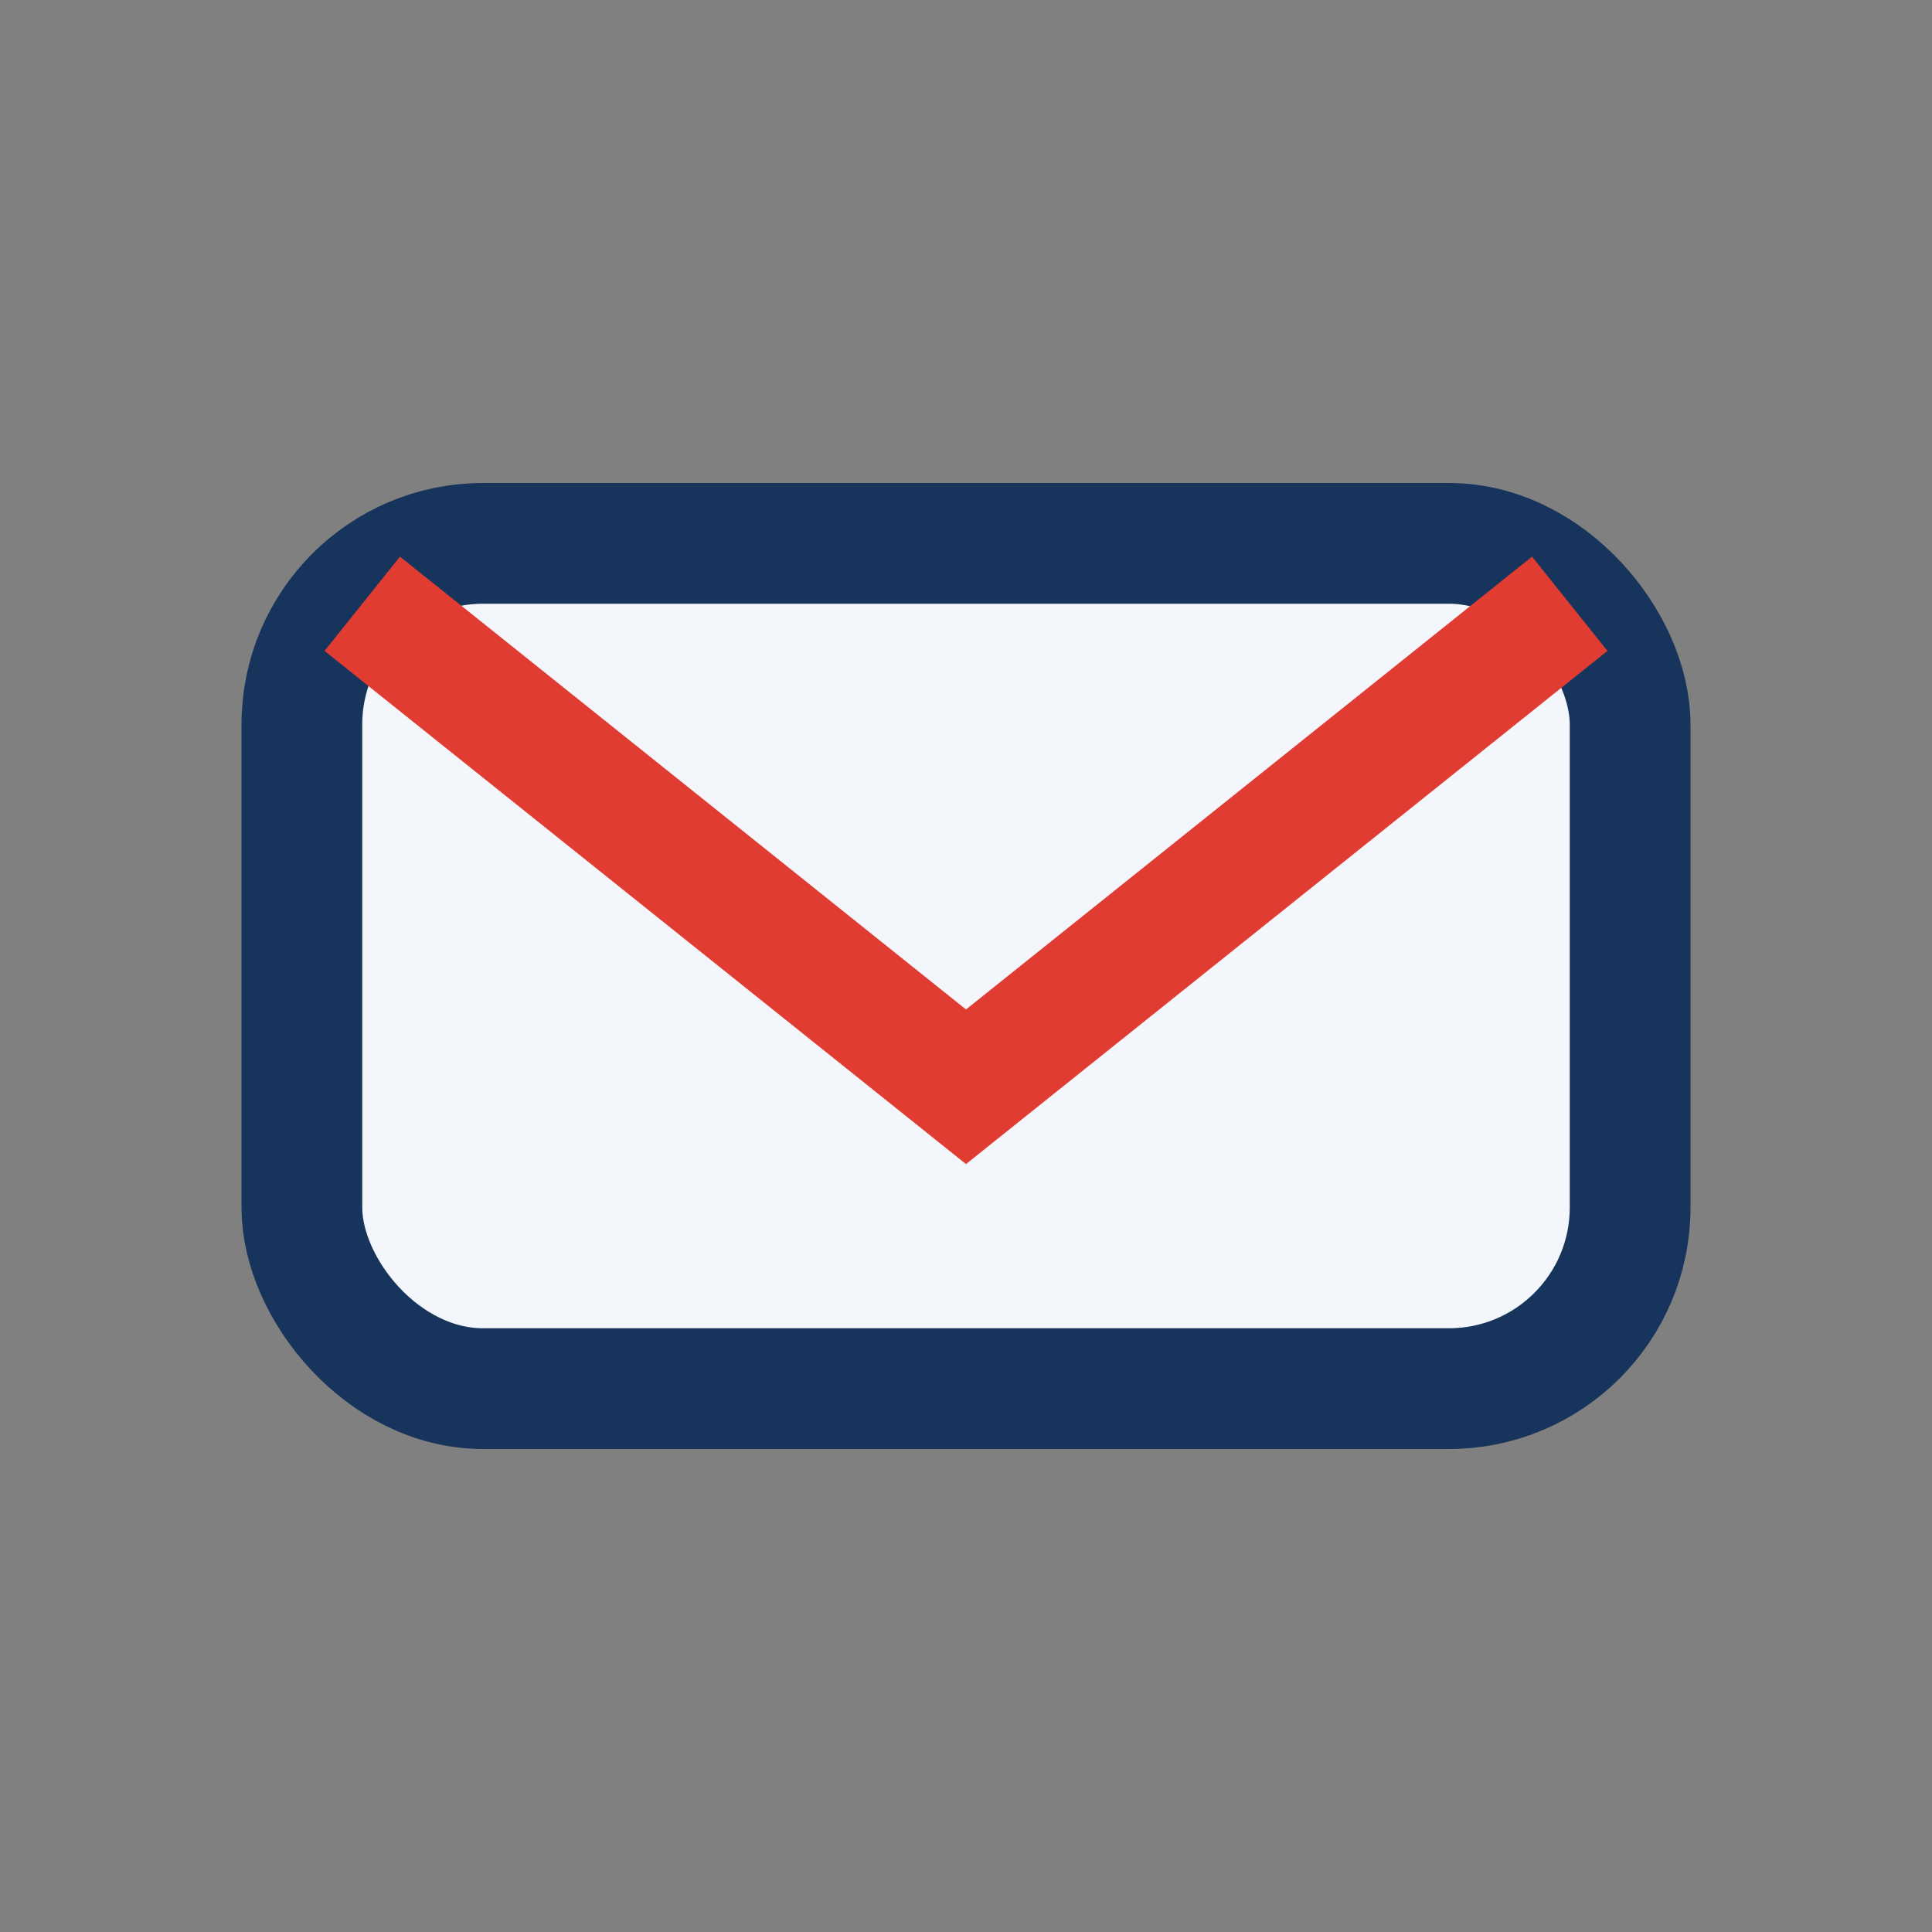
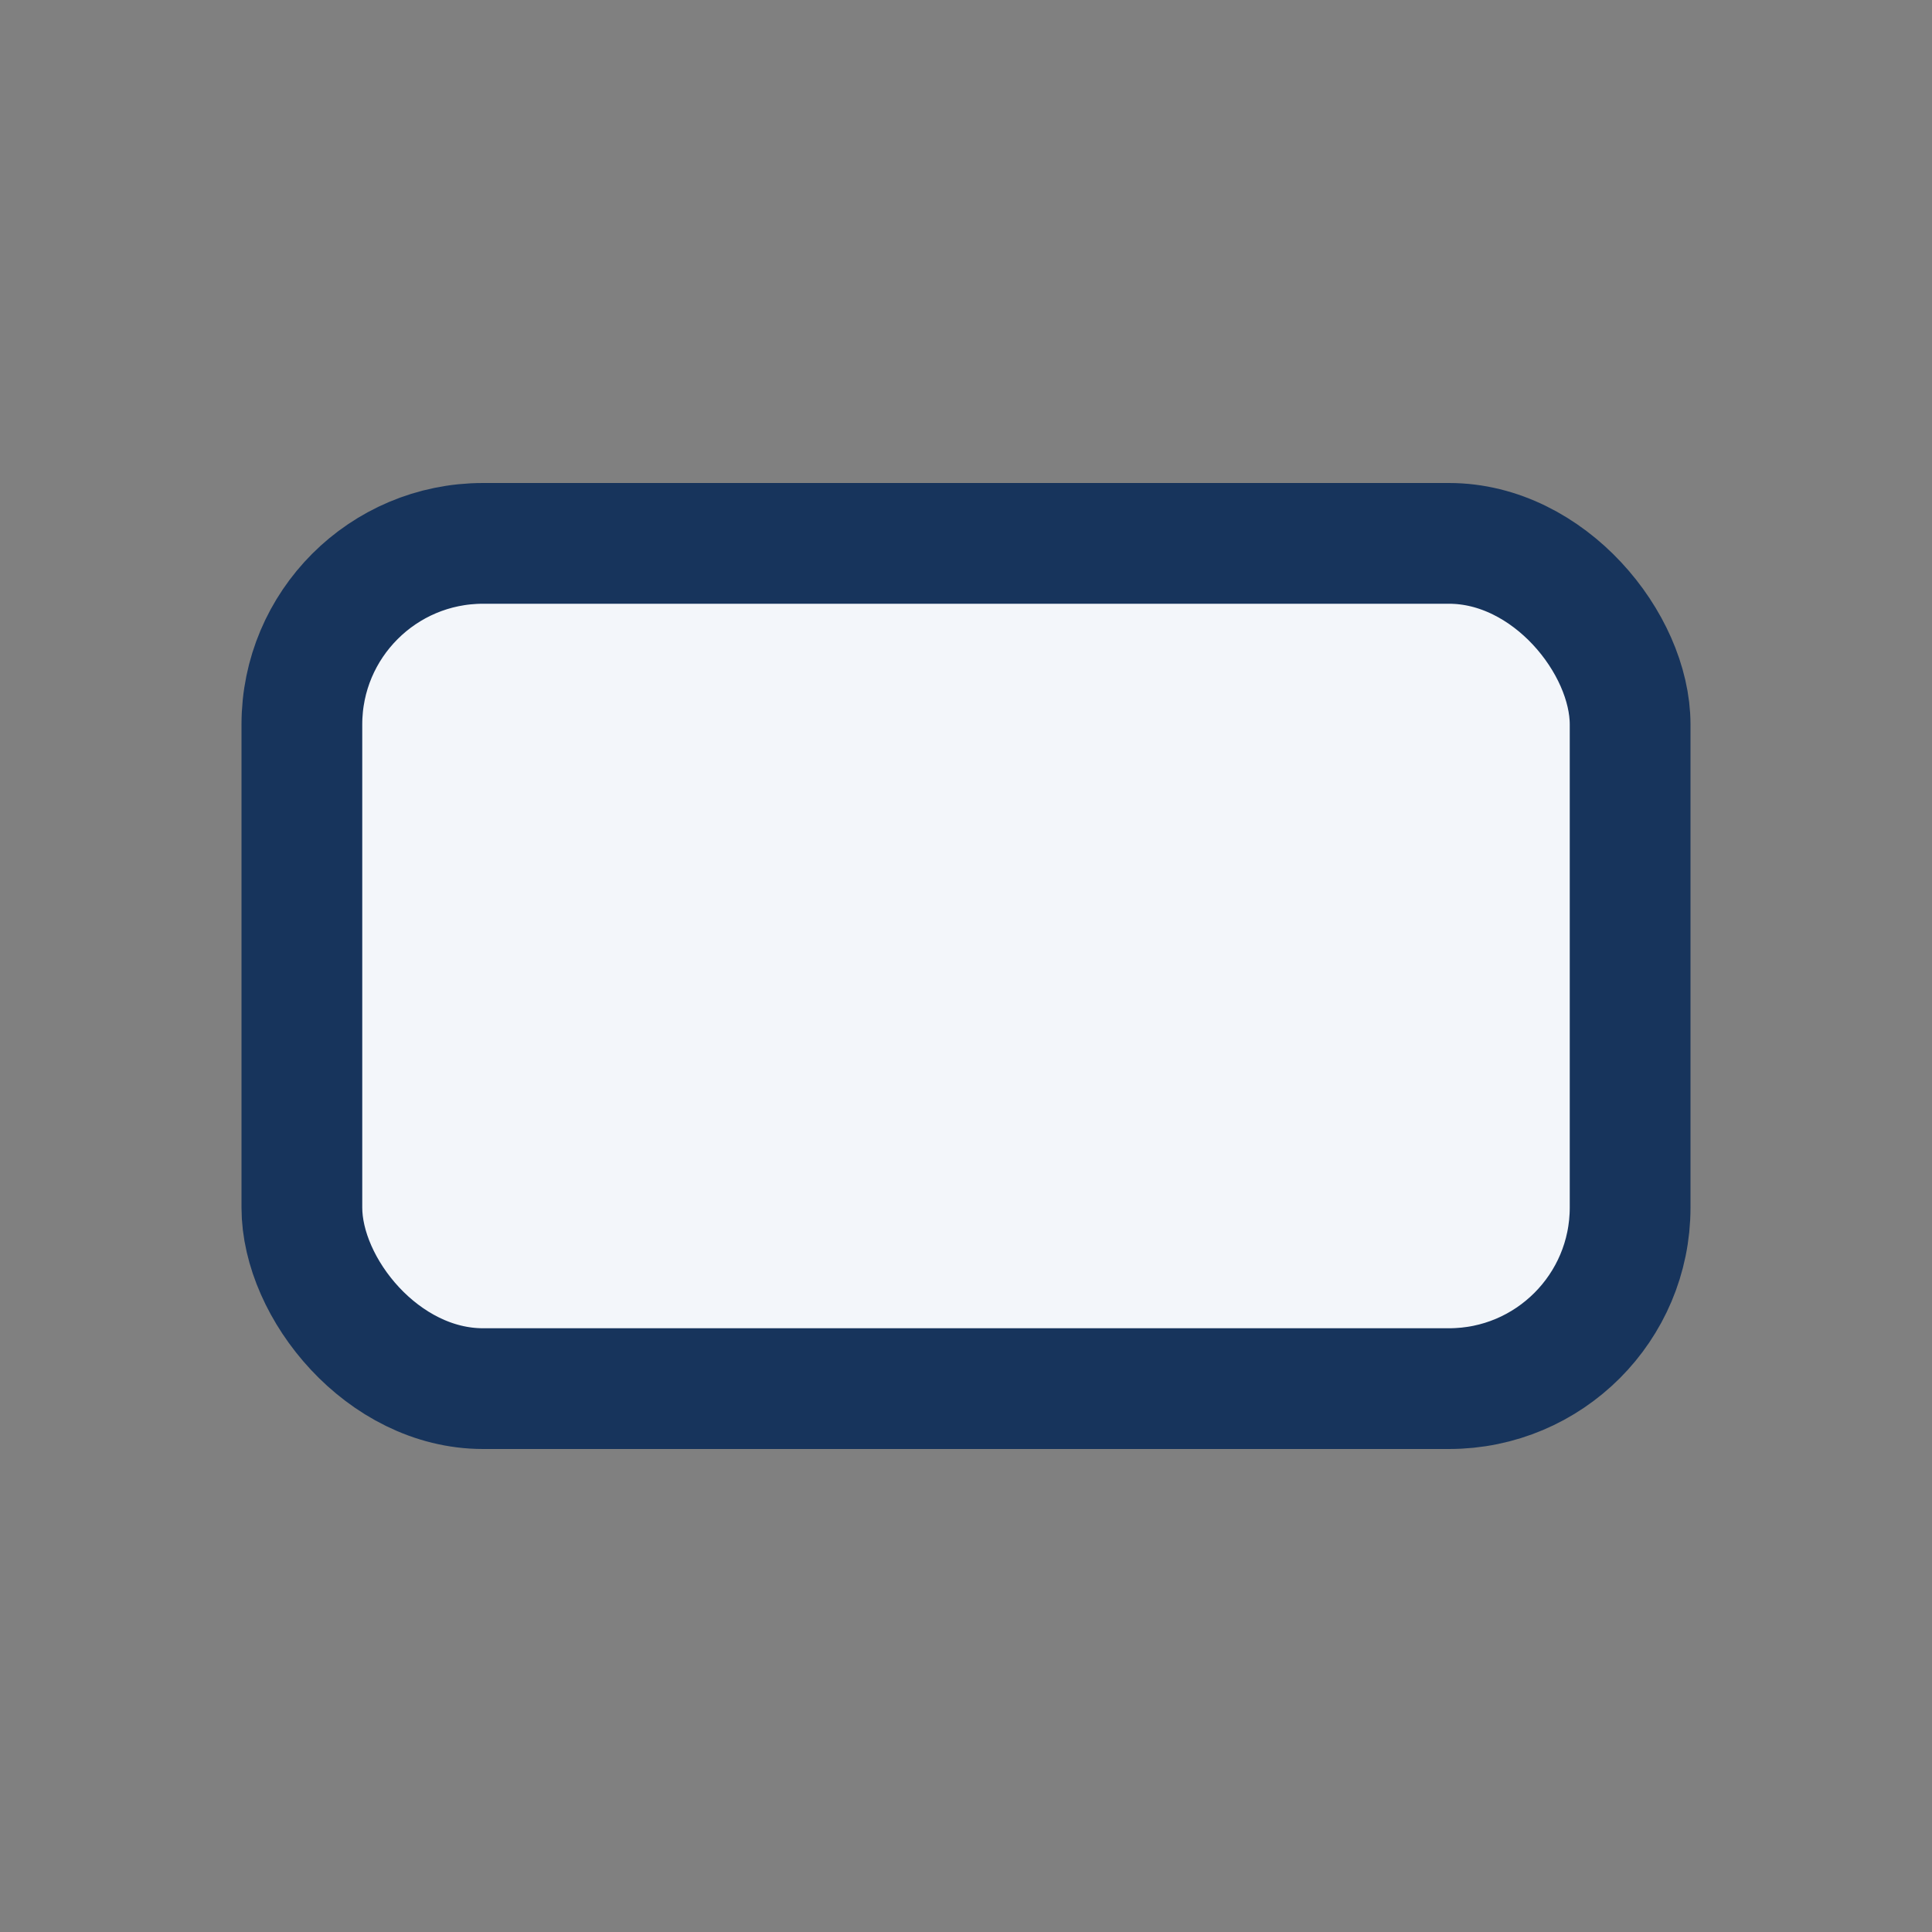
<svg xmlns="http://www.w3.org/2000/svg" width="32" height="32" viewBox="0 0 32 32">
  <rect x="0" y="0" width="32" height="32" fill="#808080" stroke="none" />
  <rect x="5" y="9" width="22" height="14" rx="3" fill="#F3F6FA" stroke="#17345C" stroke-width="2" />
-   <path d="M6 10l10 8 10-8" stroke="#E03C31" stroke-width="2" fill="none" />
</svg>